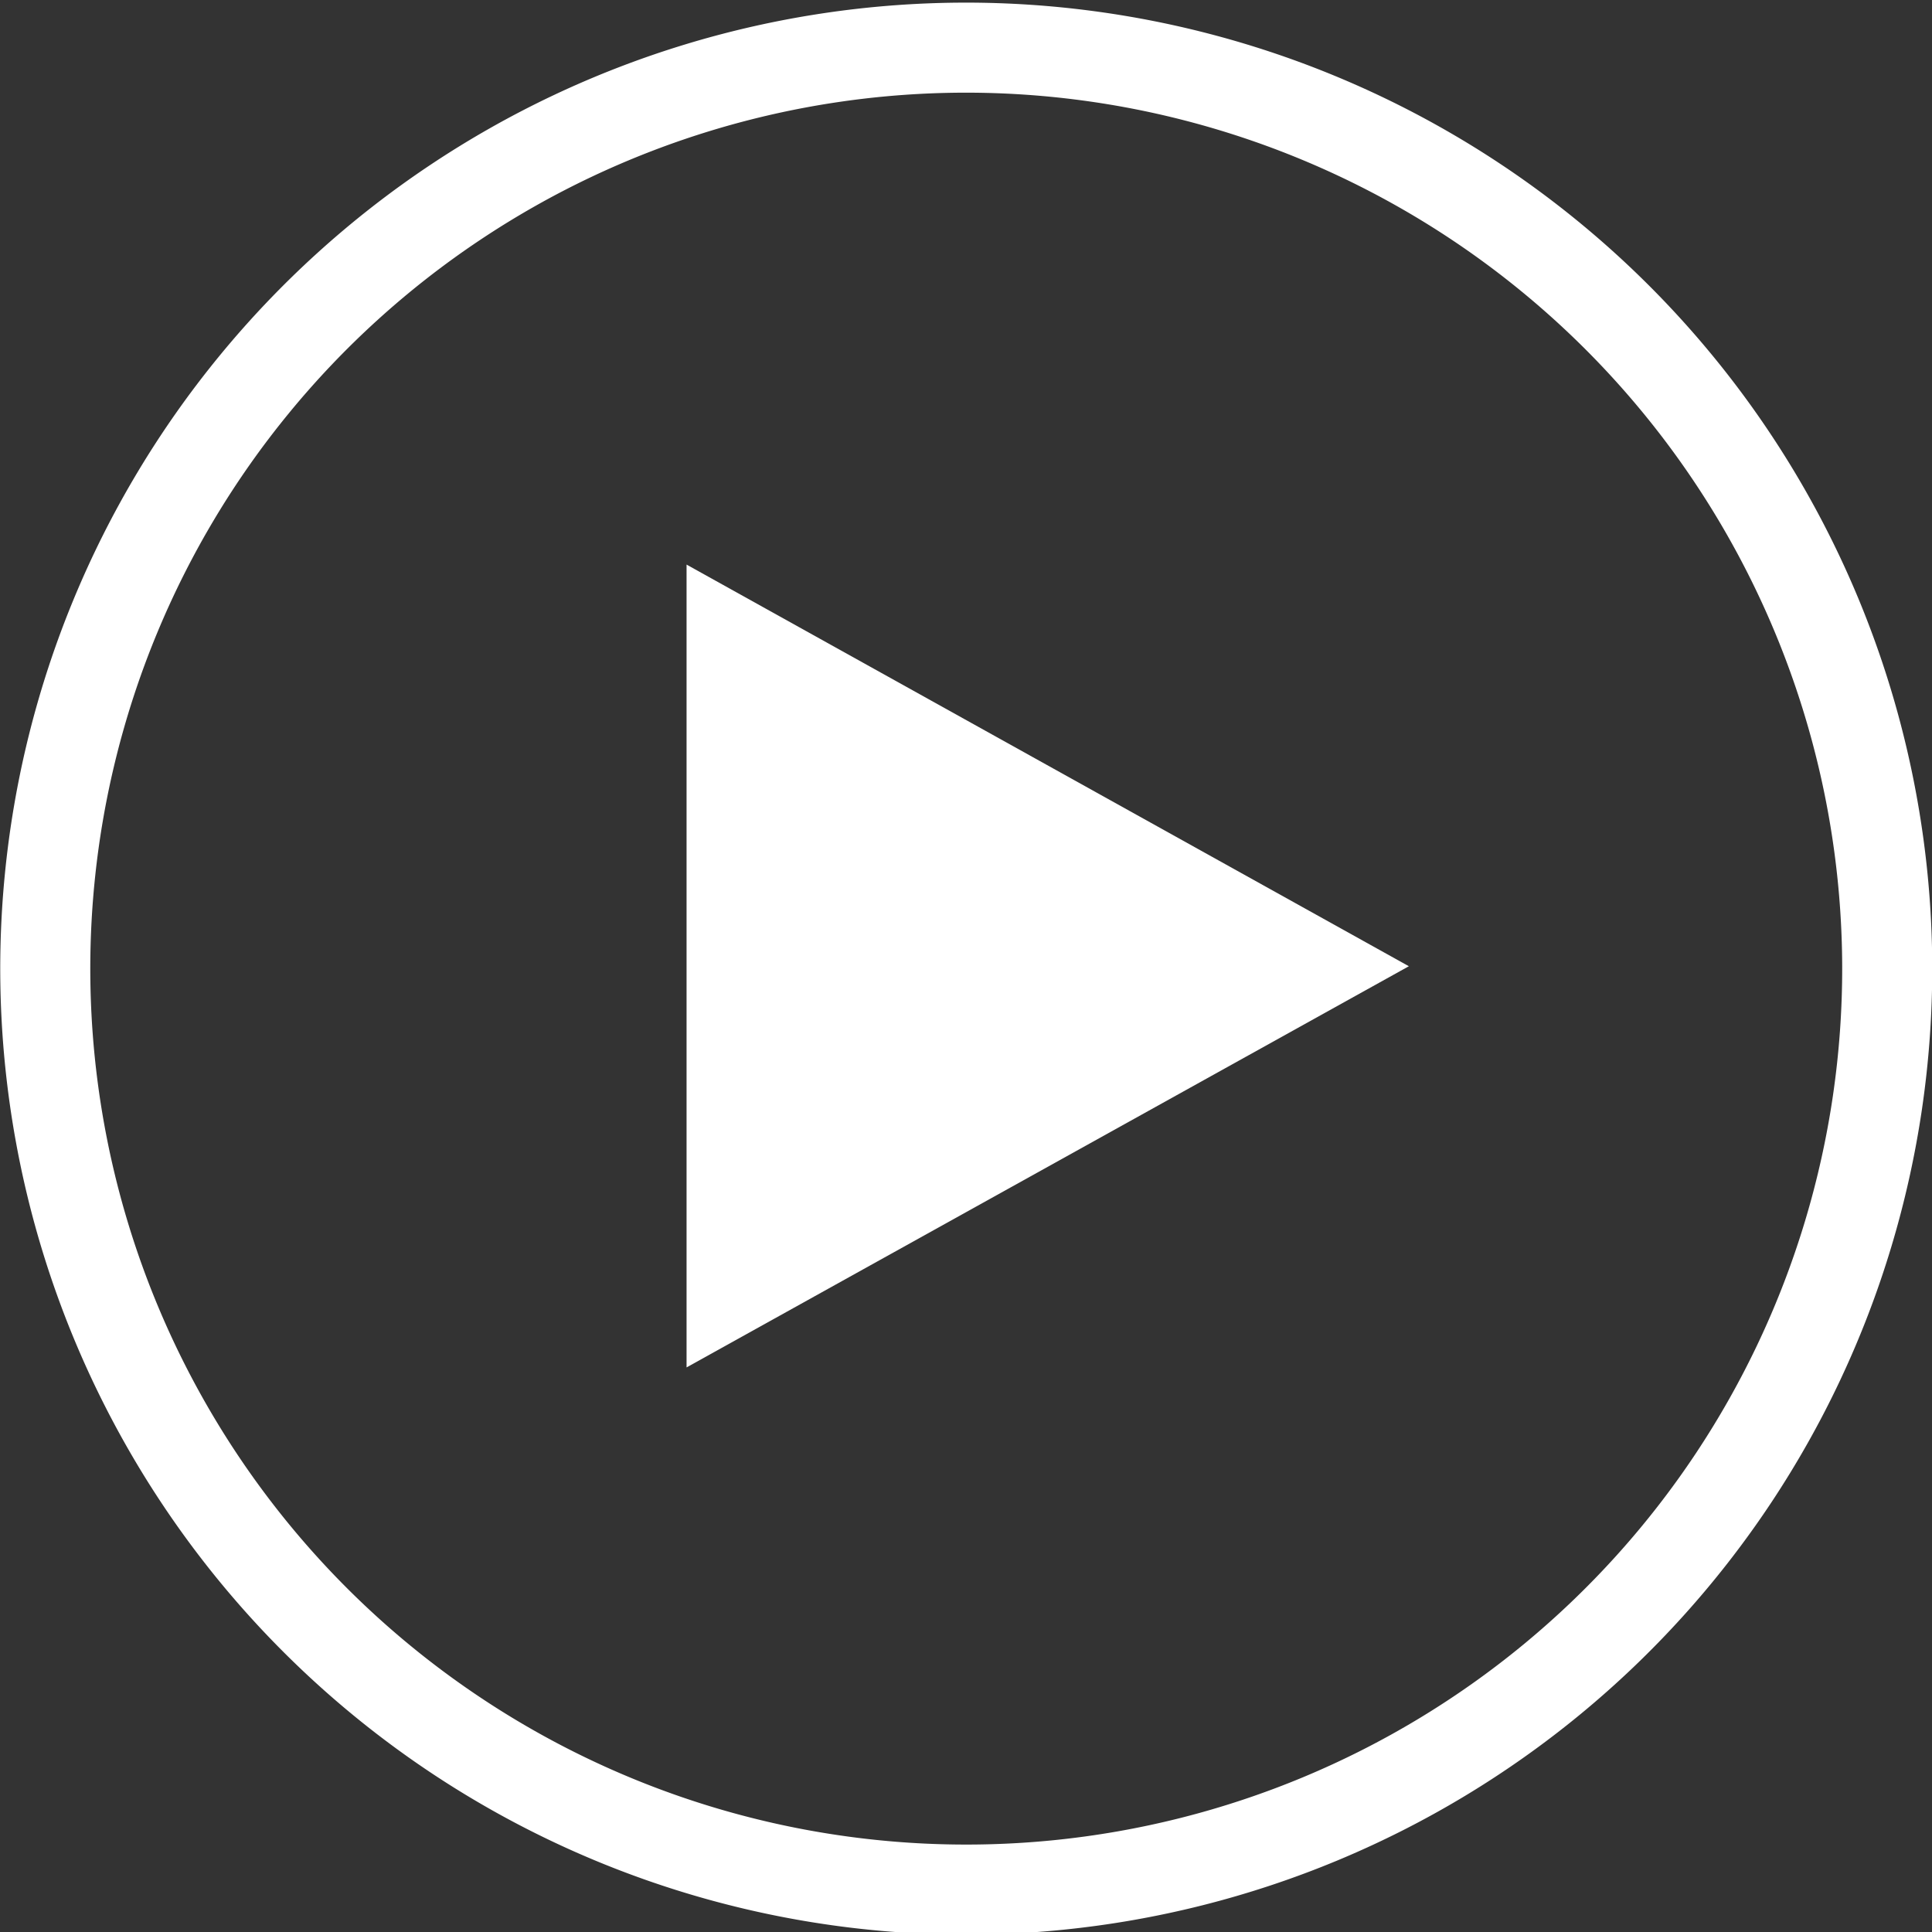
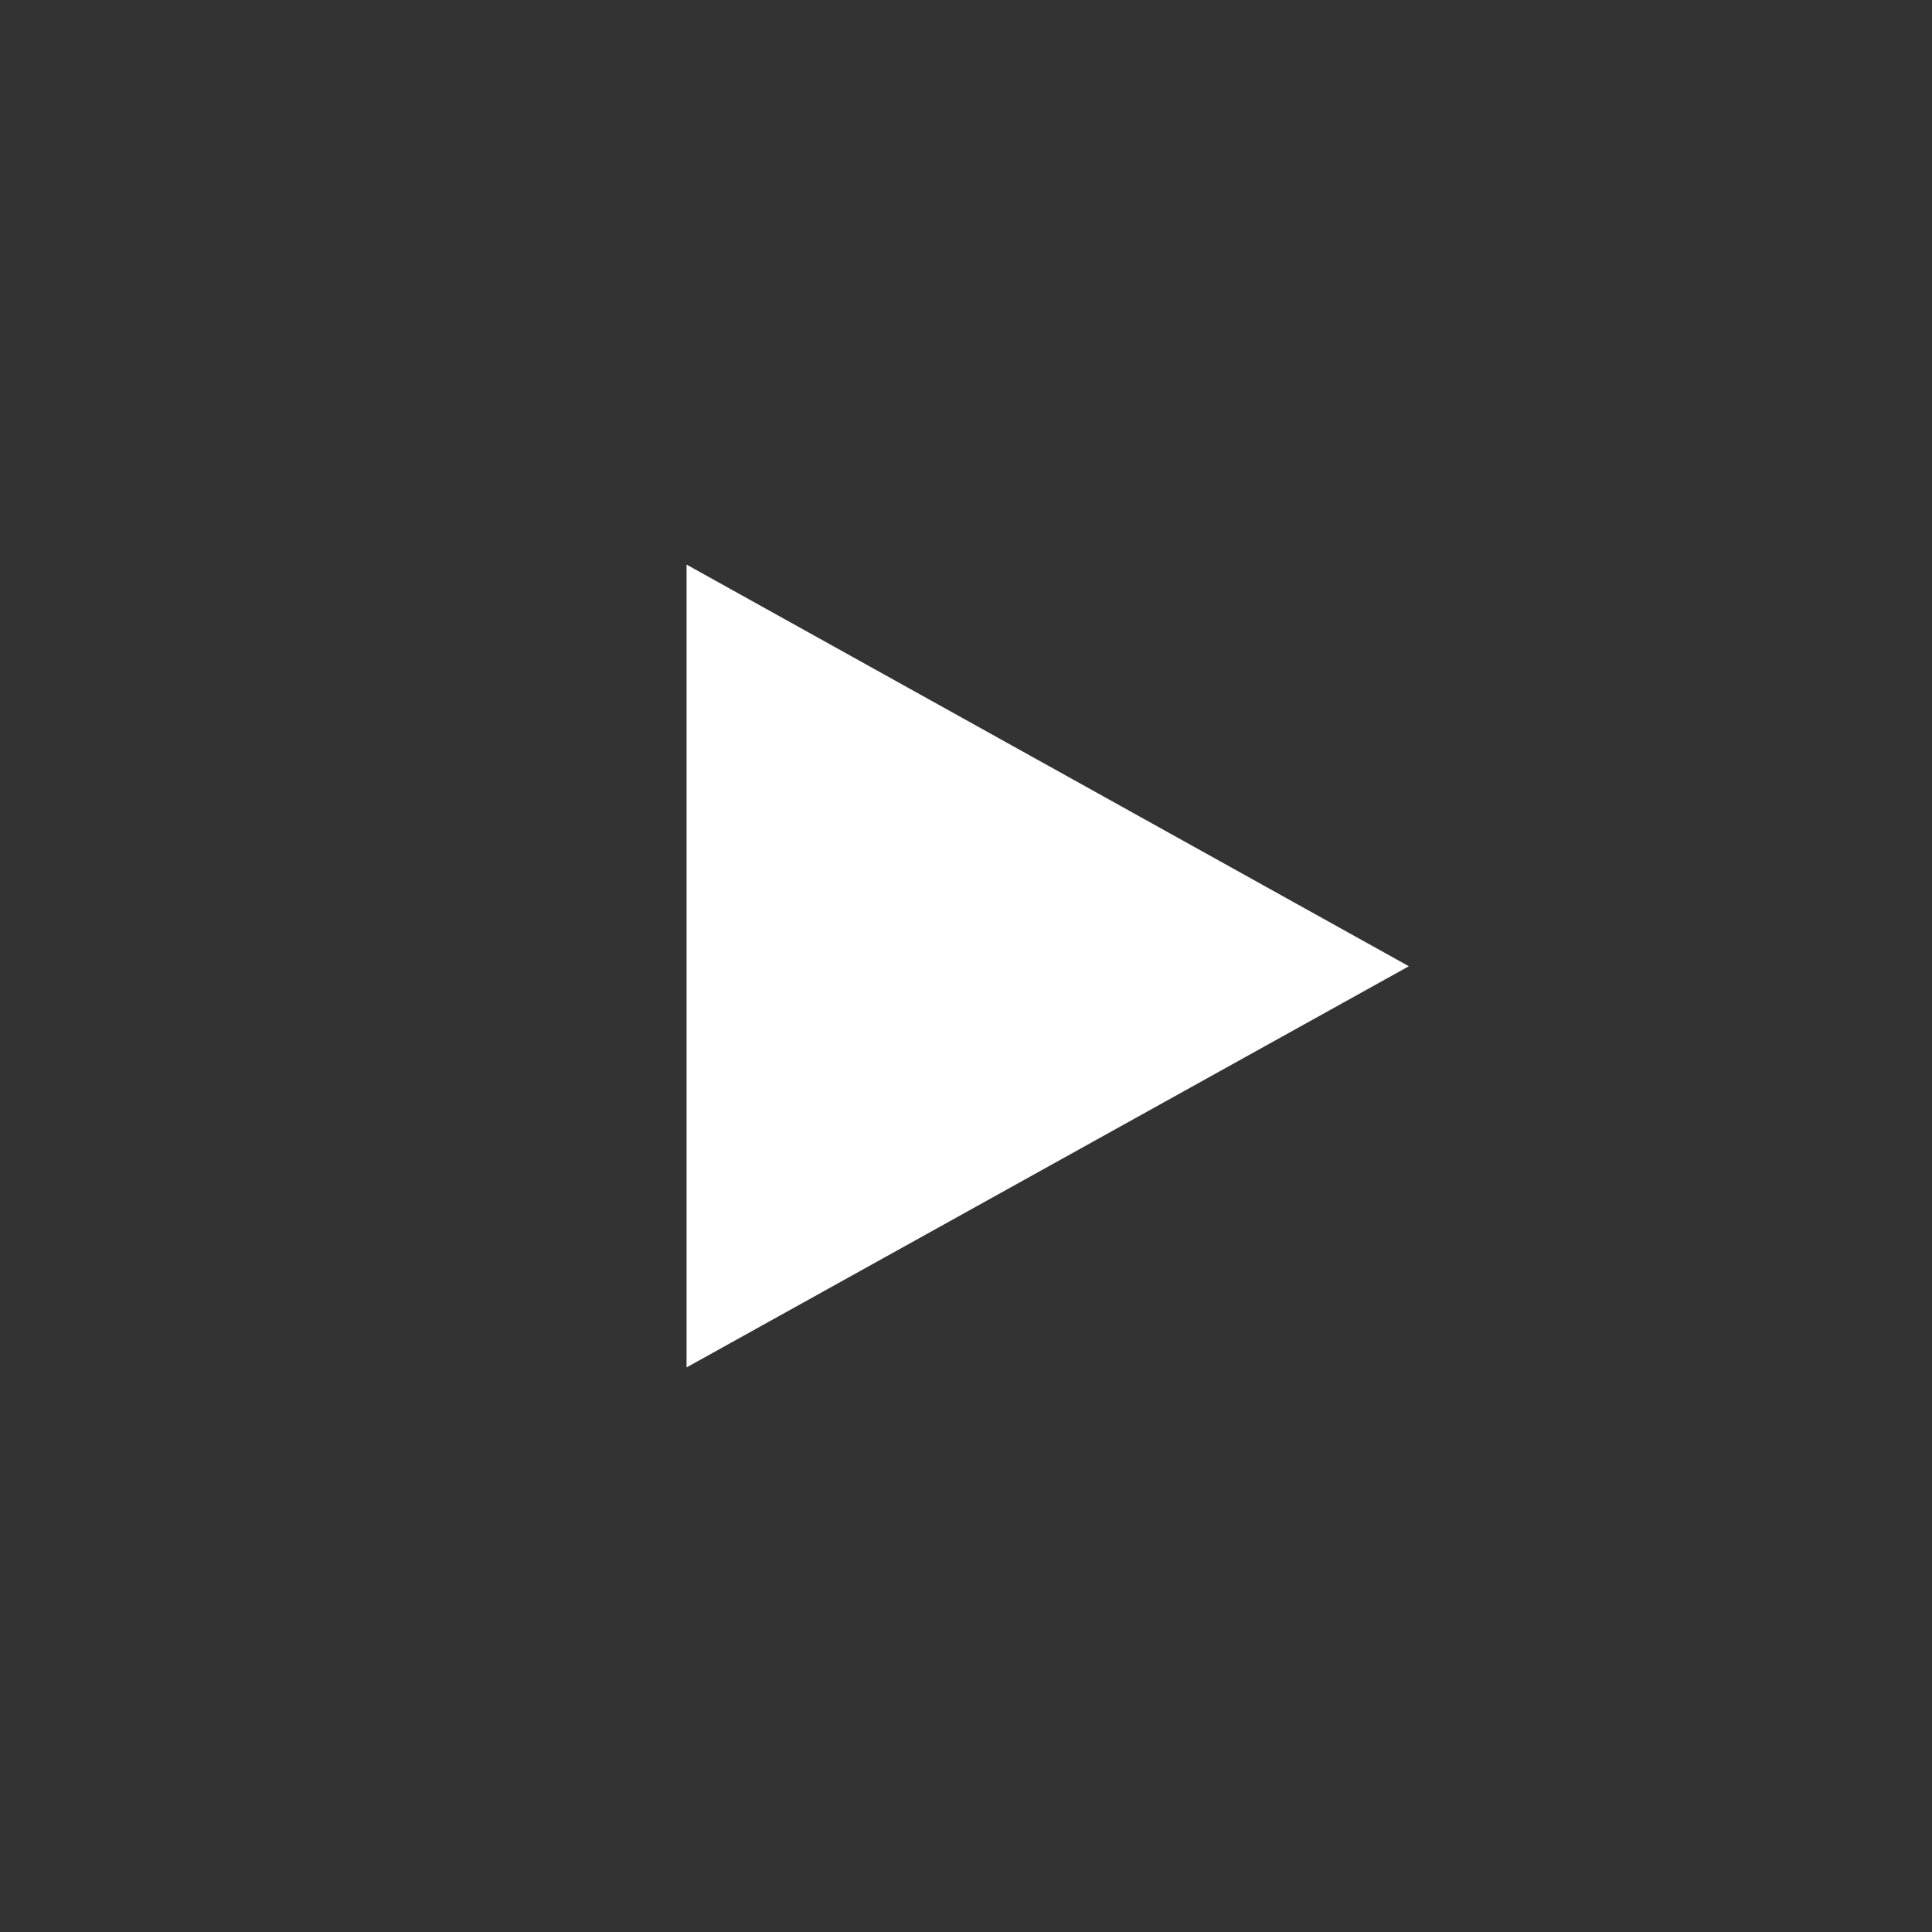
<svg xmlns="http://www.w3.org/2000/svg" viewBox="0 0 40.55 40.55">
  <rect x="0" y="0" width="40.55" height="40.55" fill="#333333" stroke="none" />
  <defs>
    <style>.cls-1{isolation:isolate;}.cls-2{mix-blend-mode:multiply;}.cls-3{fill:none;stroke:#fff;stroke-linecap:round;stroke-linejoin:round;stroke-width:1.89px;}.cls-4{fill:#fff;}</style>
  </defs>
  <title>Asset 5</title>
  <g class="cls-1">
    <g id="Layer_2" data-name="Layer 2">
      <g id="Layer_1-2" data-name="Layer 1">
-         <path class="cls-3" d="M39.61,20.28A19.33,19.33,0,1,1,20.28,1,19.34,19.34,0,0,1,39.61,20.28Z" />
        <polygon class="cls-4" points="14.41 28.7 29.57 20.28 14.41 11.85 14.41 28.7" />
      </g>
    </g>
  </g>
</svg>